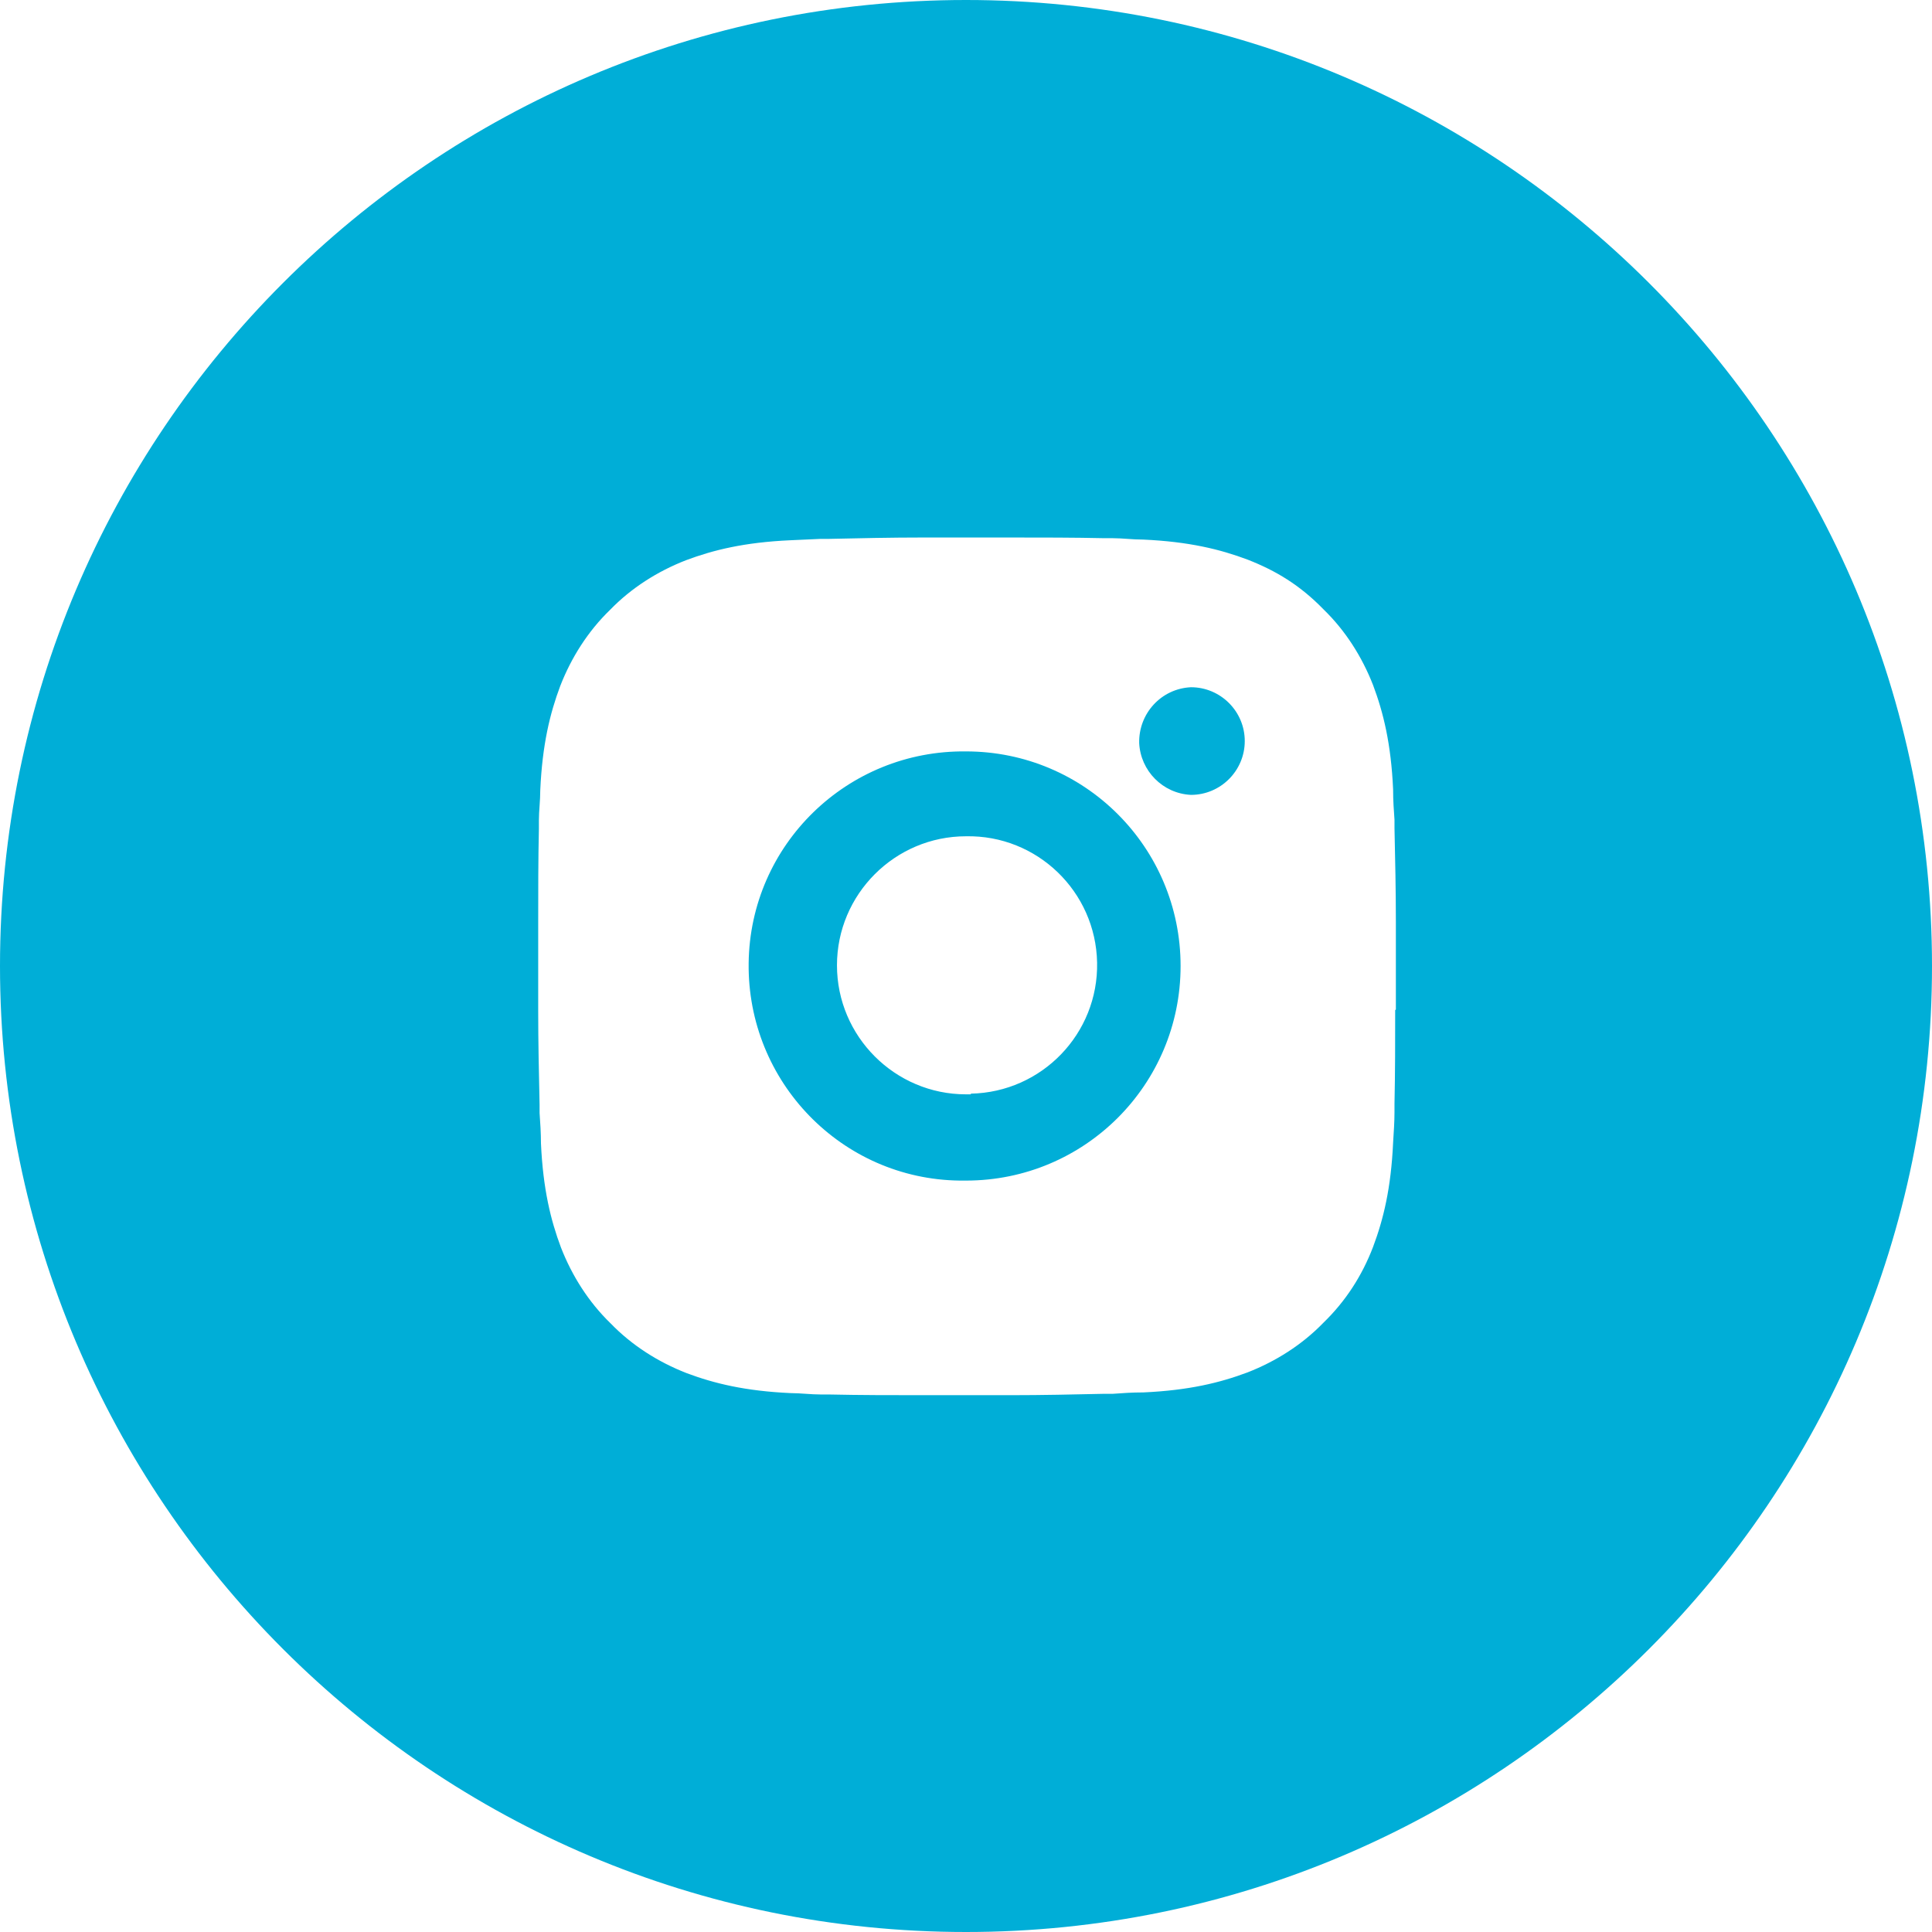
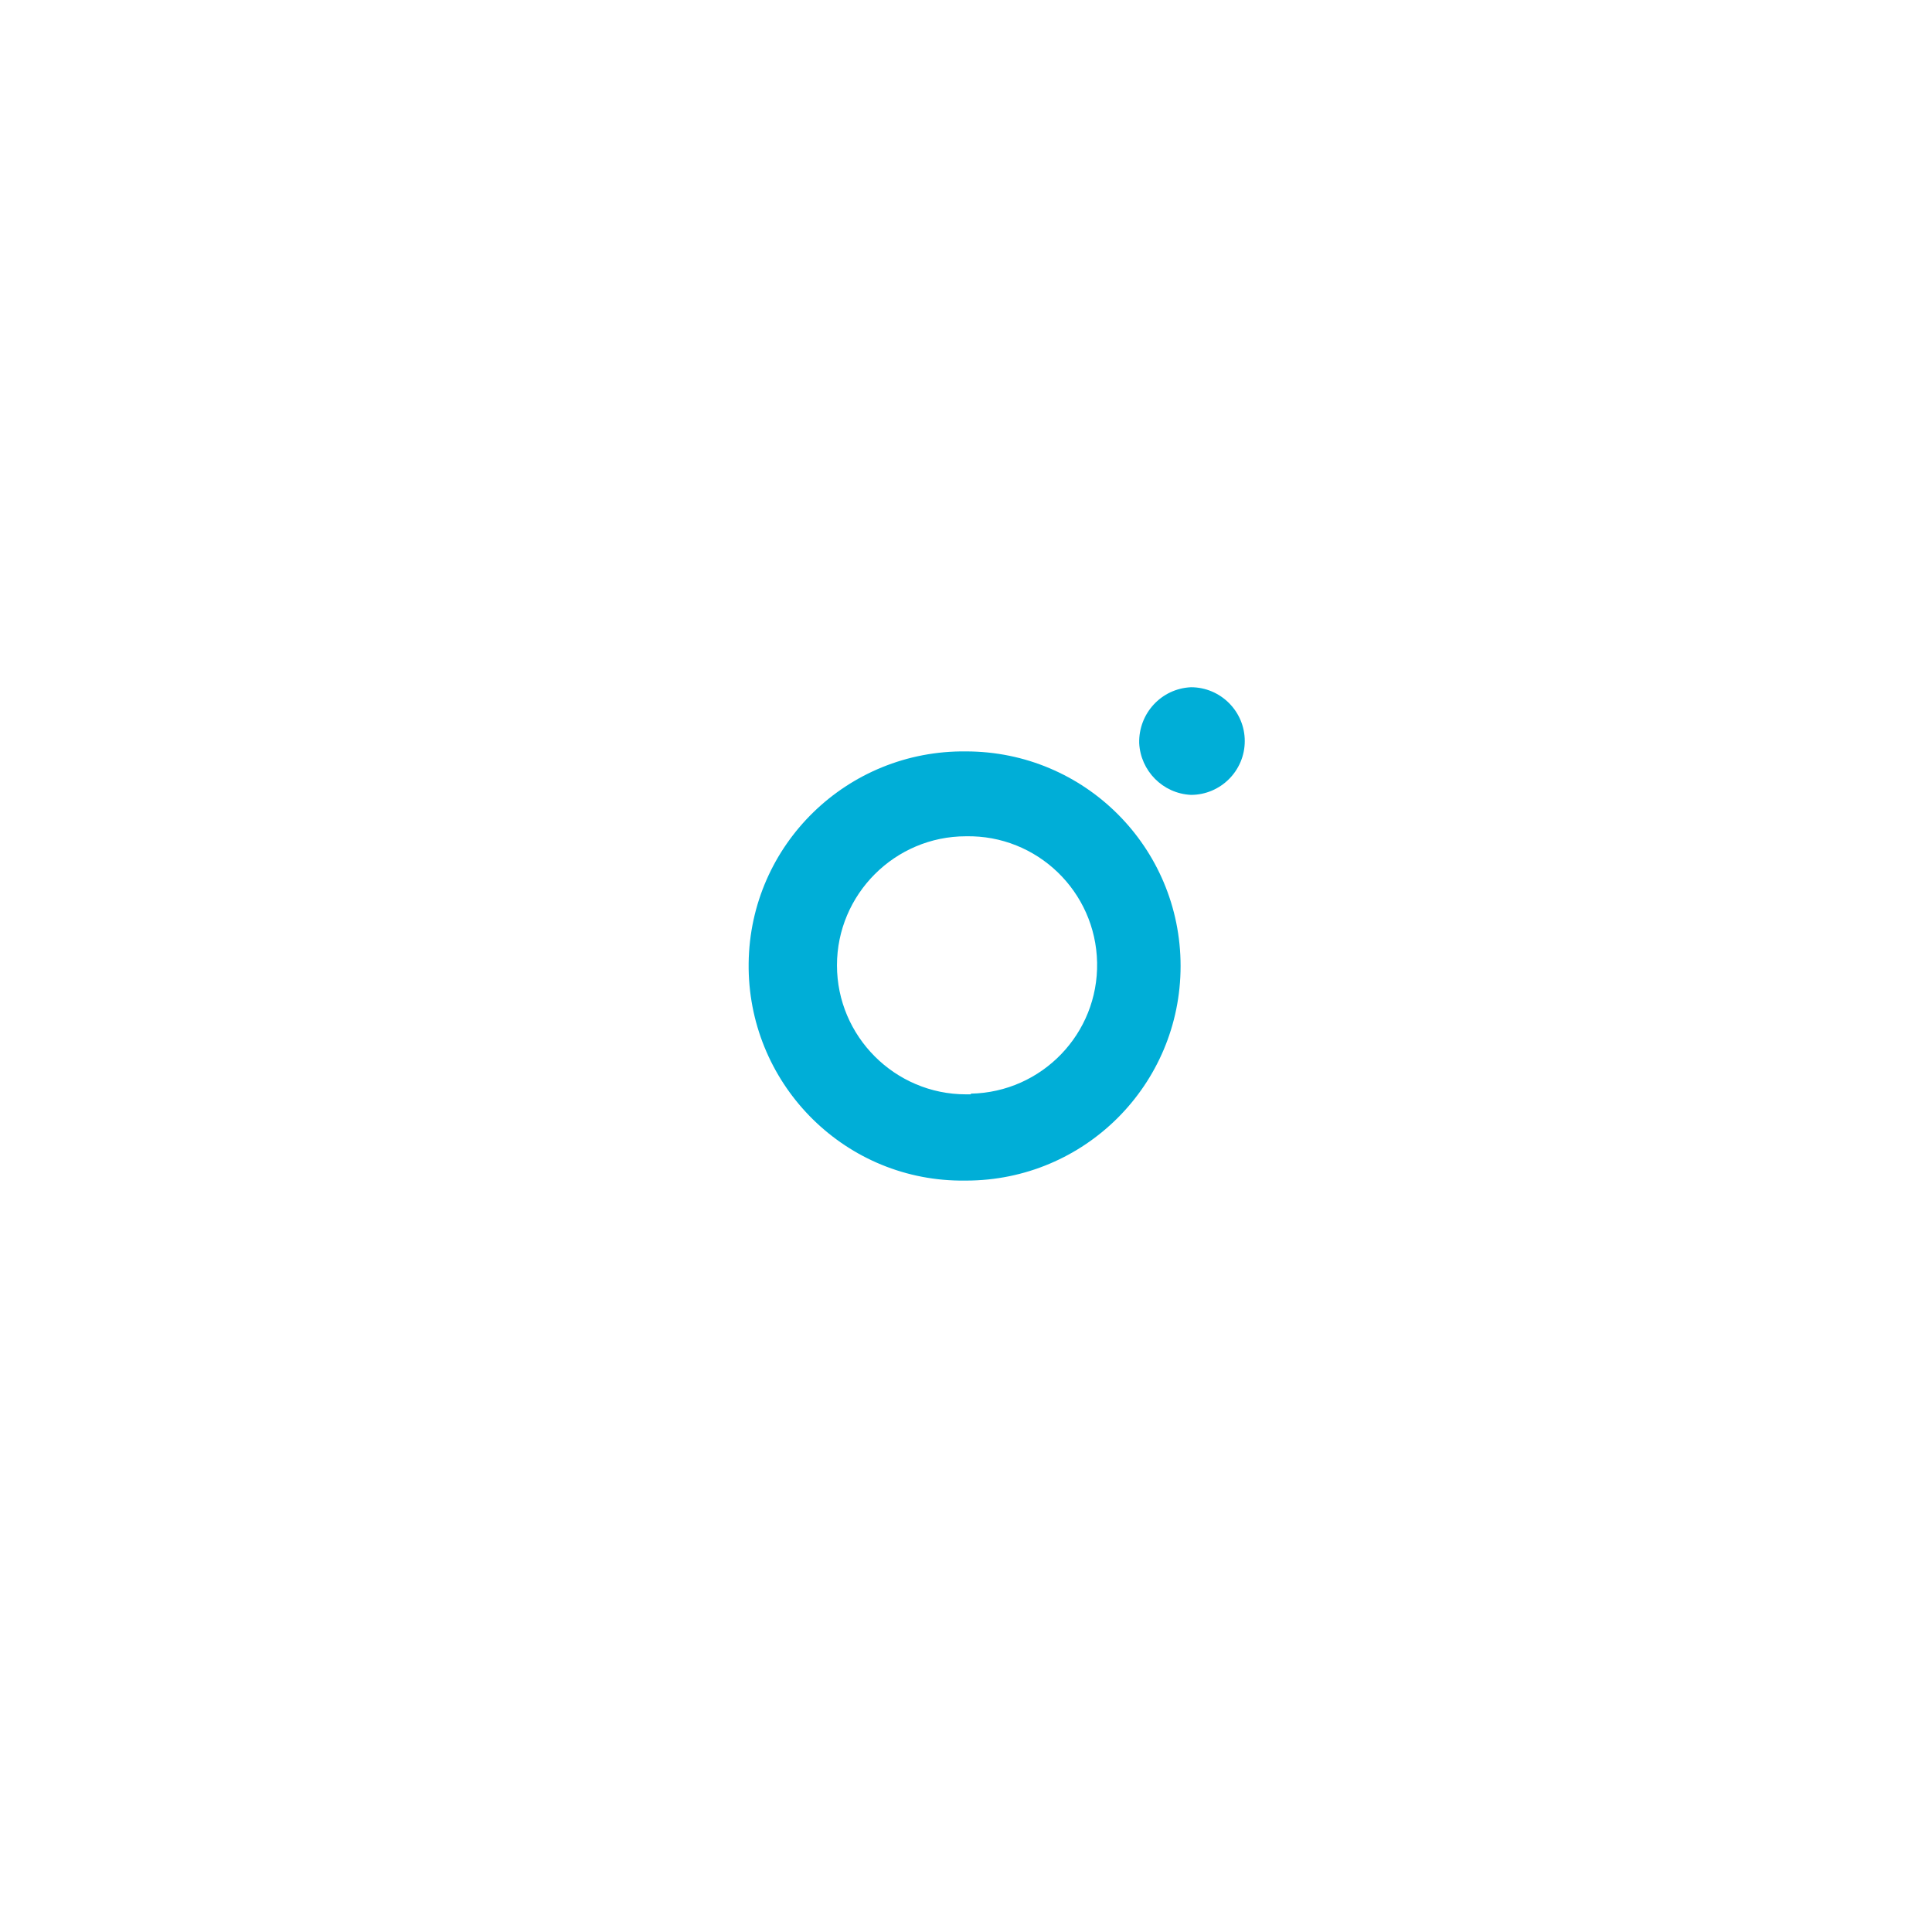
<svg xmlns="http://www.w3.org/2000/svg" id="Layer_2" data-name="Layer 2" viewBox="0 0 28 28">
  <defs>
    <style>
      .cls-1 {
        fill: #00aed7;
        stroke-width: 0px;
      }
    </style>
  </defs>
  <g id="Layer_1-2" data-name="Layer 1">
    <g>
      <path class="cls-1" d="m17.26,9.96h0c-.43.02-.76.38-.75.81.02.4.34.73.75.75.43,0,.78-.35.78-.78s-.35-.78-.78-.78Z" />
-       <path class="cls-1" d="m14,0C6.27,0,0,6.27,0,14s6.27,14,14,14,14-6.27,14-14S21.73,0,14,0Zm6.22,14.64c0,.45,0,.91-.01,1.36v.12c0,.14-.01.28-.02.44-.03.66-.14,1.11-.29,1.51-.16.42-.4.79-.72,1.1-.31.32-.69.56-1.1.72-.4.15-.85.26-1.51.29-.17,0-.3.01-.44.02h-.12c-.45.01-.91.02-1.36.02h-.46s-.81,0-.81,0c-.45,0-.91,0-1.36-.01h-.12c-.15,0-.3-.02-.44-.02-.66-.03-1.11-.14-1.51-.29-.41-.16-.79-.4-1.1-.72-.32-.31-.56-.69-.72-1.1-.15-.4-.26-.85-.29-1.51,0-.15-.01-.3-.02-.44v-.12c-.01-.45-.02-.91-.02-1.36v-1.28c0-.45,0-.91.01-1.36v-.12c0-.14.02-.28.02-.44.03-.66.14-1.11.29-1.51.16-.41.4-.79.72-1.1.31-.32.69-.56,1.1-.72.4-.15.85-.26,1.51-.29l.44-.02h.12c.45-.01.91-.02,1.36-.02h1.28c.45,0,.91,0,1.36.01h.12c.14,0,.28.02.44.02.66.03,1.11.14,1.51.29.41.16.76.37,1.1.72.32.31.56.69.72,1.1.15.4.26.85.29,1.51,0,.17.01.3.02.44v.12c.01.45.02.91.02,1.36v.46s0,.81,0,.81Z" />
      <path class="cls-1" d="m14,10.89h0c-1.72-.02-3.13,1.35-3.15,3.07-.02,1.72,1.35,3.13,3.06,3.15.03,0,.06,0,.09,0,1.72,0,3.11-1.39,3.11-3.11s-1.39-3.11-3.11-3.11Zm.07,4.97s-.05,0-.07,0c-1.03,0-1.87-.84-1.87-1.87s.84-1.87,1.87-1.87h0c1.03-.02,1.88.8,1.9,1.83s-.8,1.88-1.83,1.9Z" />
    </g>
  </g>
</svg>